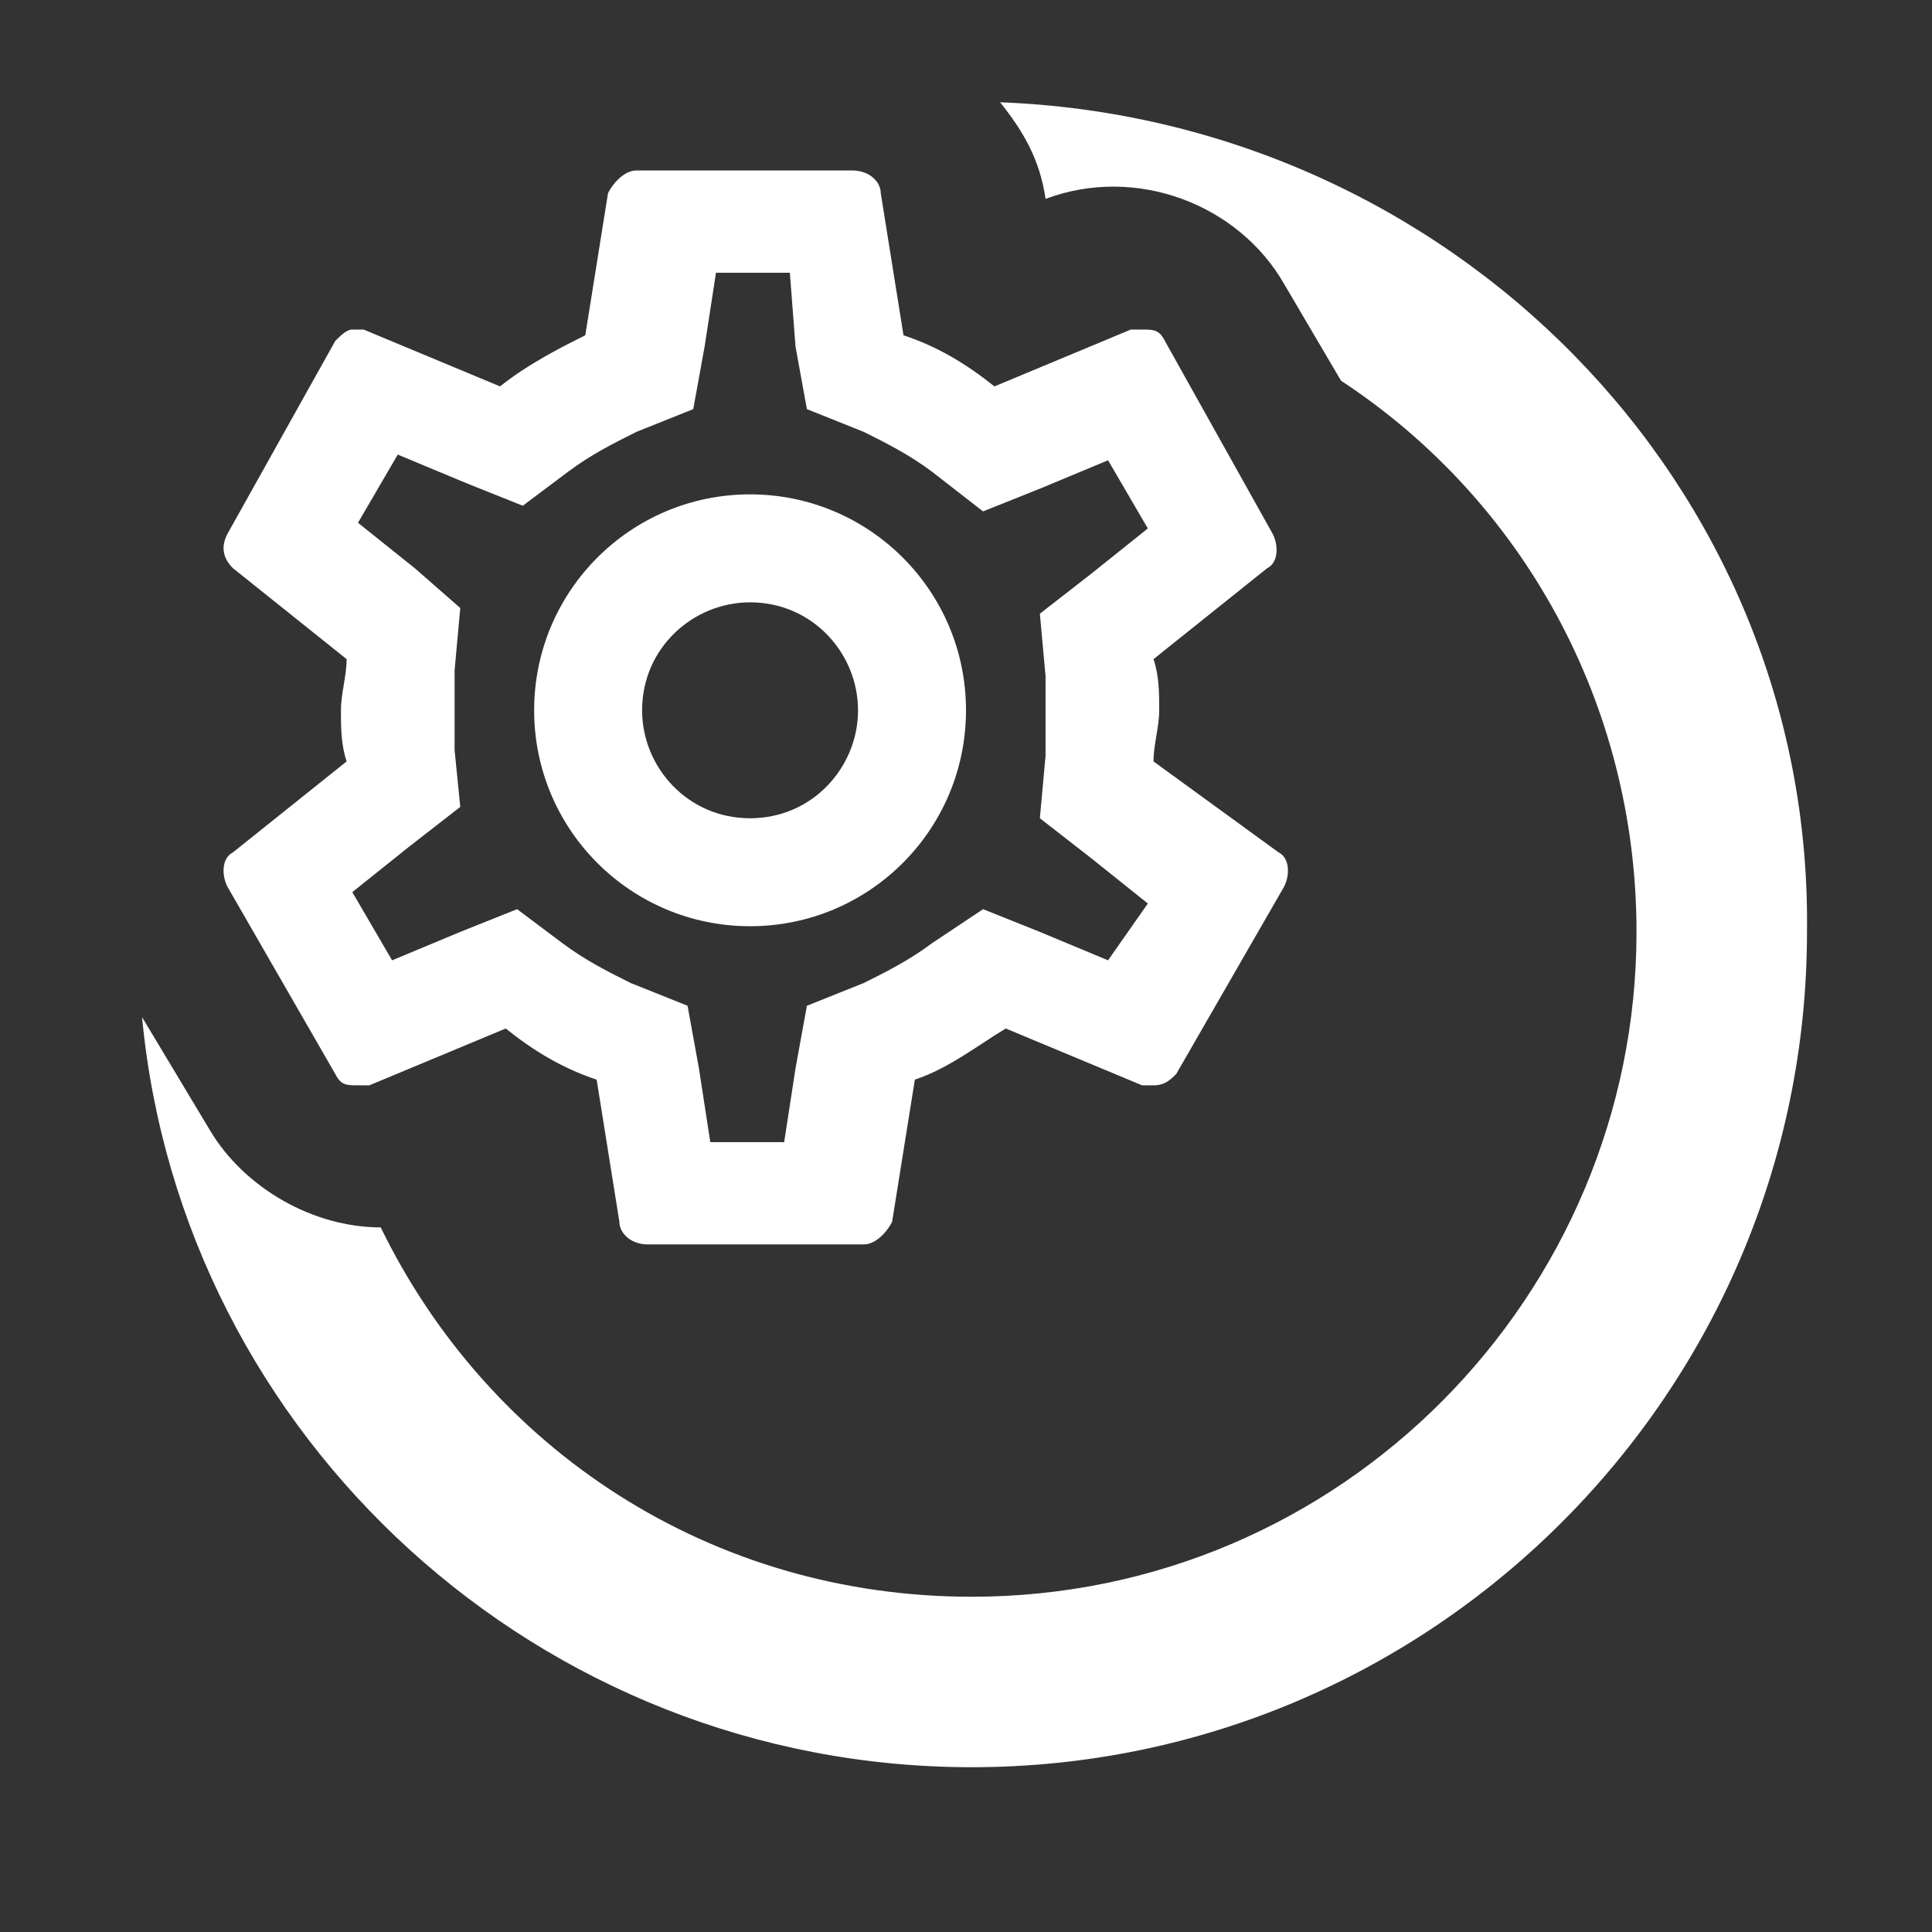
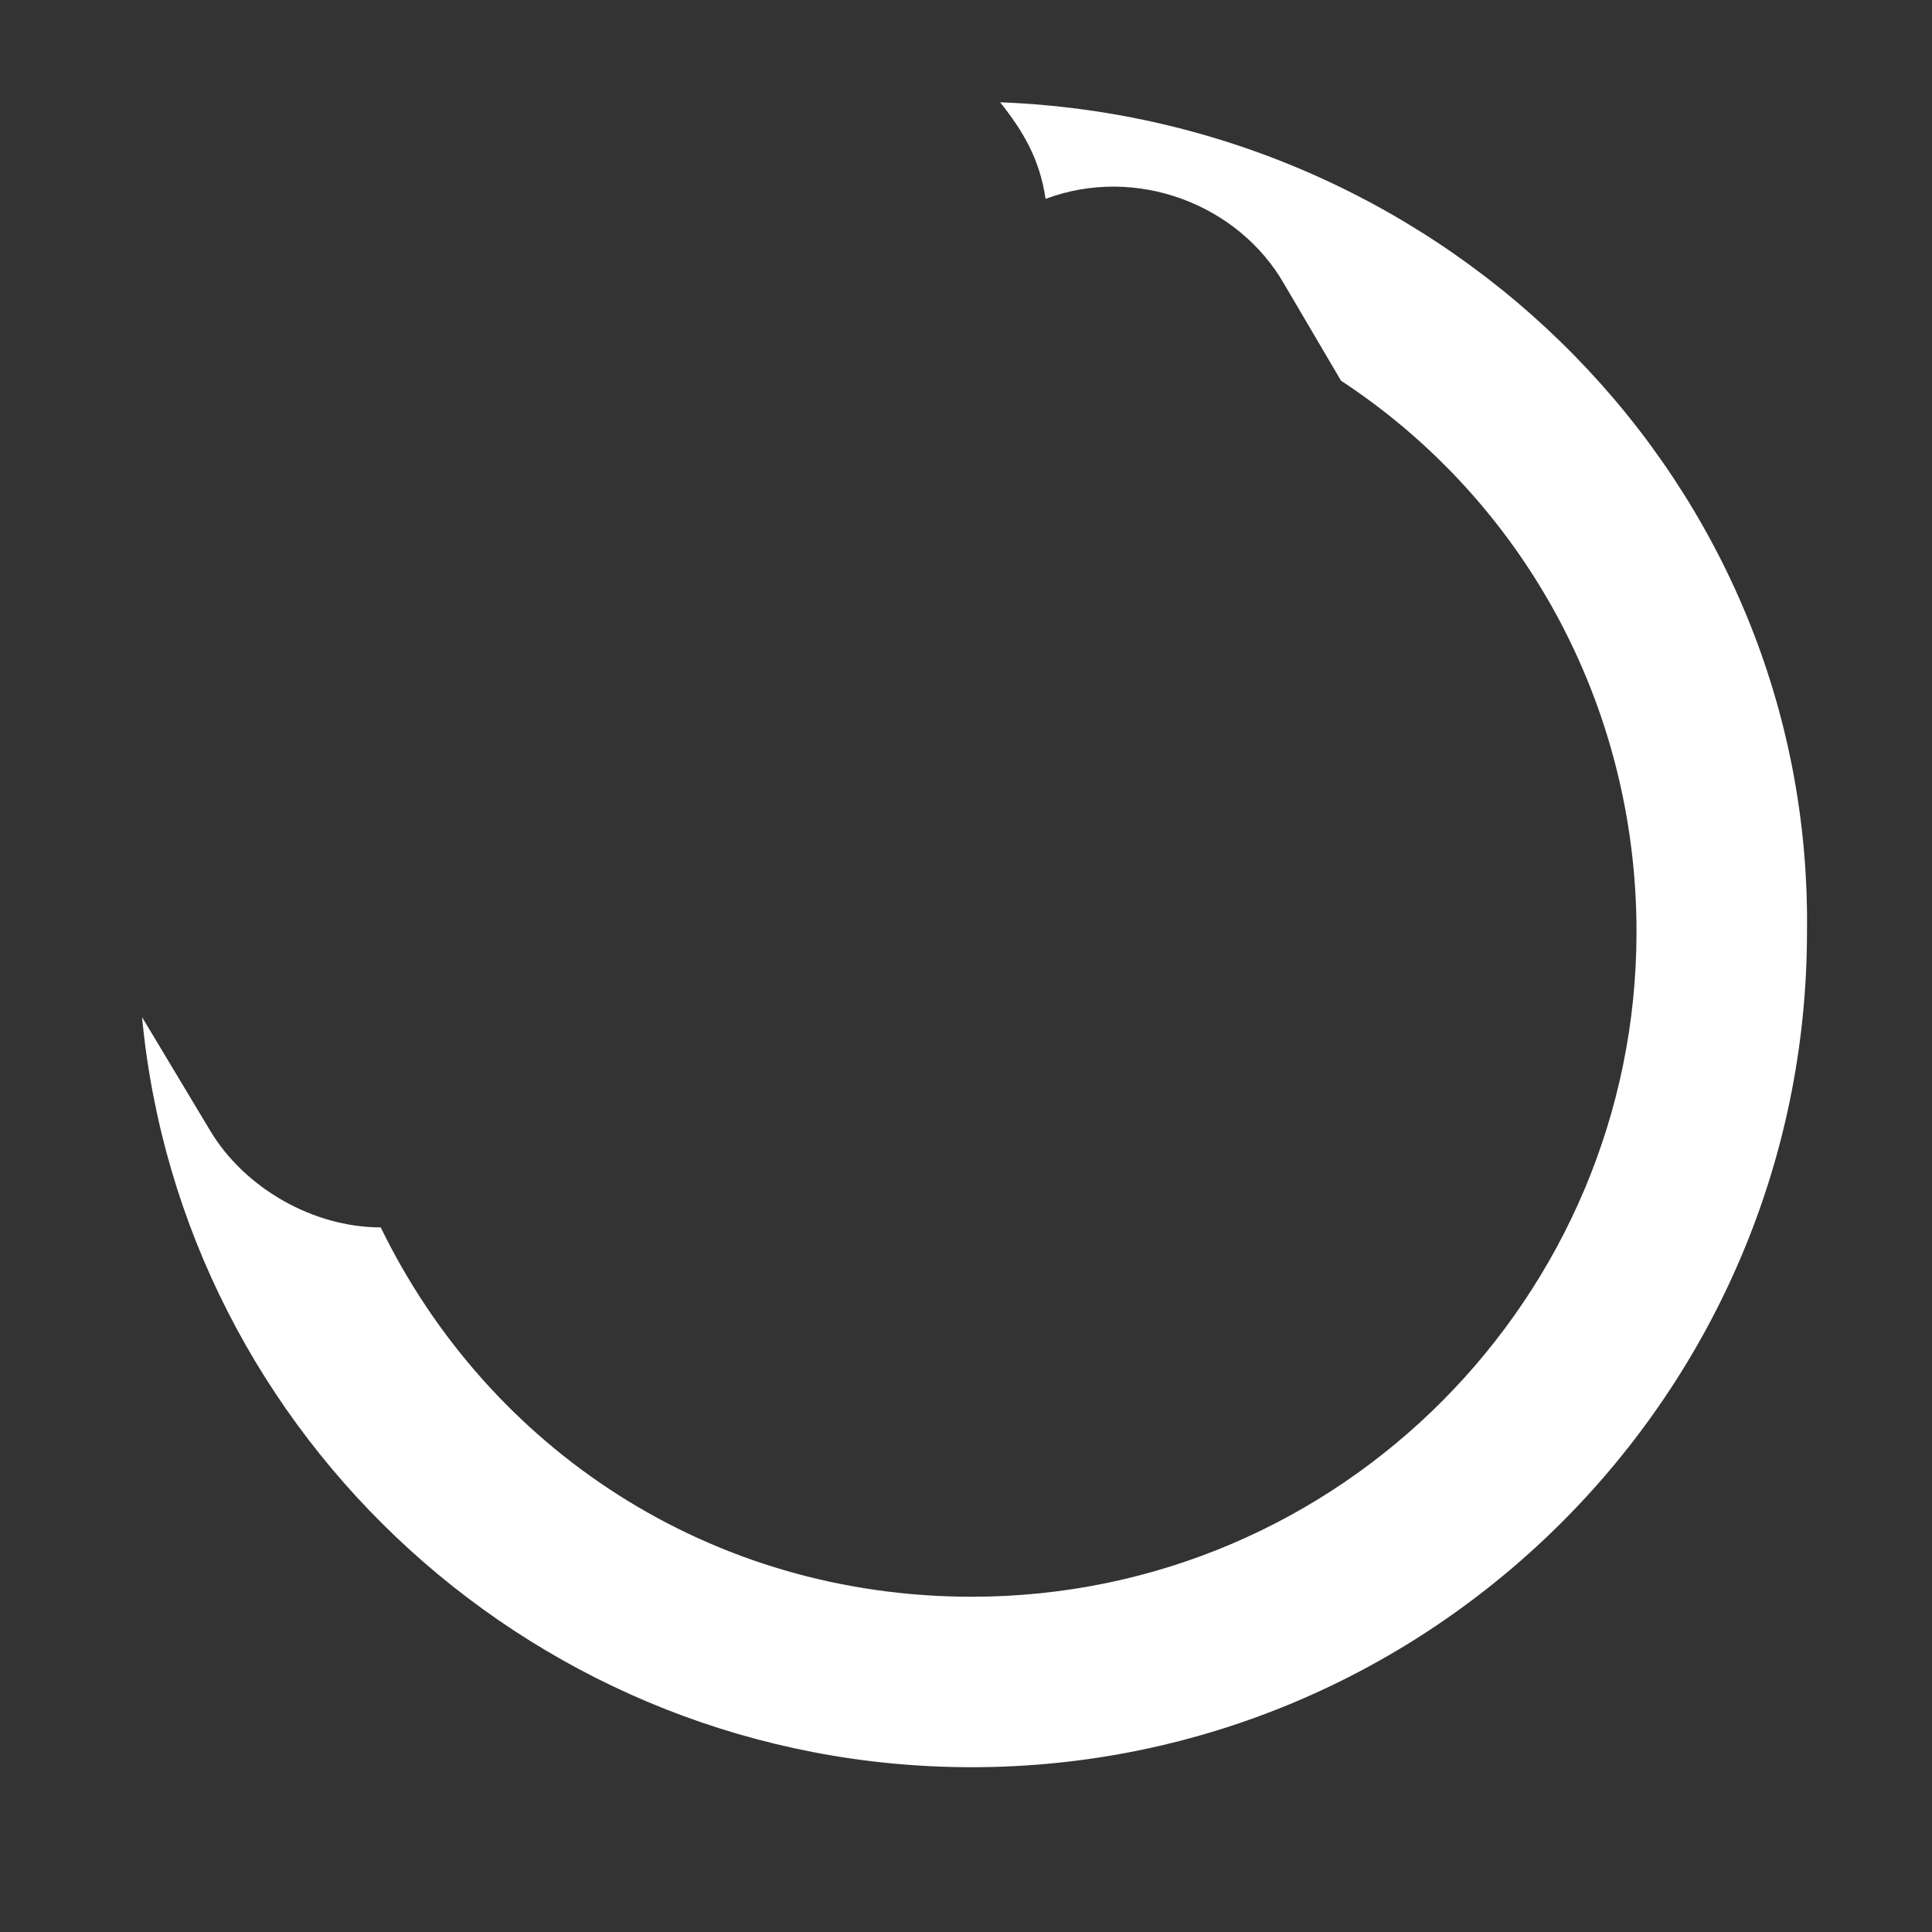
<svg xmlns="http://www.w3.org/2000/svg" version="1.2" baseProfile="tiny" id="Layer_1" x="0px" y="0px" viewBox="0 0 34 34" overflow="visible" xml:space="preserve">
  <rect x="0" y="0" width="34" height="34" fill="#333333" stroke="none" />
-   <path fill="#FFFFFF" d="M20.3,13.4c0-0.3,0.1-0.6,0.1-0.9c0-0.3,0-0.6-0.1-0.9l2-1.6c0.2-0.1,0.2-0.4,0.1-0.6L20.5,6  c-0.1-0.2-0.2-0.2-0.4-0.2c-0.1,0-0.1,0-0.2,0l-2.4,1c-0.5-0.4-1-0.7-1.6-0.9l-0.4-2.5c0-0.2-0.2-0.4-0.5-0.4h-3.8  c-0.2,0-0.4,0.2-0.5,0.4l-0.4,2.5C9.9,6.1,9.3,6.4,8.8,6.8l-2.4-1c-0.1,0-0.1,0-0.2,0C6.1,5.8,6,5.9,5.9,6L4,9.4  C3.9,9.6,3.9,9.8,4.1,10l2,1.6c0,0.3-0.1,0.6-0.1,0.9c0,0.3,0,0.6,0.1,0.9l-2,1.6c-0.2,0.1-0.2,0.4-0.1,0.6l1.9,3.3  c0.1,0.2,0.2,0.2,0.4,0.2c0.1,0,0.1,0,0.2,0l2.4-1c0.5,0.4,1,0.7,1.6,0.9l0.4,2.5c0,0.2,0.2,0.4,0.5,0.4h3.8c0.2,0,0.4-0.2,0.5-0.4  l0.4-2.5c0.6-0.2,1.1-0.6,1.6-0.9l2.4,1c0.1,0,0.1,0,0.2,0c0.2,0,0.3-0.1,0.4-0.2l1.9-3.3c0.1-0.2,0.1-0.5-0.1-0.6L20.3,13.4z   M19.5,16.9l-1.2-0.5l-1-0.4l-0.9,0.6c-0.4,0.3-0.8,0.5-1.2,0.7l-1,0.4l-0.2,1.1l-0.2,1.3h-1.3l-0.2-1.3l-0.2-1.1l-1-0.4  c-0.4-0.2-0.8-0.4-1.2-0.7L9.1,16l-1,0.4l-1.2,0.5l-0.7-1.2l1-0.8l0.9-0.7L8,13.2c0-0.3,0-0.5,0-0.7c0-0.2,0-0.4,0-0.7l0.1-1.1  L7.3,10l-1-0.8l0.7-1.2l1.2,0.5l1,0.4L10,8.3c0.4-0.3,0.8-0.5,1.2-0.7l1-0.4l0.2-1.1l0.2-1.3h1.3L14,6.1l0.2,1.1l1,0.4  C15.6,7.8,16,8,16.4,8.3L17.3,9l1-0.4l1.2-0.5l0.7,1.2l-1,0.8l-0.9,0.7l0.1,1.1c0,0.3,0,0.5,0,0.7c0,0.2,0,0.4,0,0.7l-0.1,1.1  l0.9,0.7l1,0.8L19.5,16.9z" />
  <path fill="#FFFFFF" d="M17.6,1.8c0.4,0.5,0.7,1,0.8,1.7C20,2.9,21.8,3.6,22.6,5l1,1.7c3.2,2.1,5.2,5.7,5.2,9.7  c0,6.4-5.2,11.7-11.7,11.7c-4.6,0-8.5-2.6-10.4-6.5c-1.2,0-2.4-0.7-3-1.7l-1.2-2c0.7,7.4,7,13.2,14.6,13.2c8.1,0,14.7-6.6,14.7-14.7  C31.9,8.5,25.5,2.1,17.6,1.8z" />
-   <path fill="#FFFFFF" d="M13.2,8.7c-2.1,0-3.8,1.7-3.8,3.8c0,2.1,1.7,3.8,3.8,3.8c2.1,0,3.8-1.7,3.8-3.8C17,10.4,15.3,8.7,13.2,8.7z   M13.2,14.4c-1.1,0-1.9-0.9-1.9-1.9c0-1.1,0.9-1.9,1.9-1.9c1.1,0,1.9,0.9,1.9,1.9C15.1,13.5,14.3,14.4,13.2,14.4z" />
</svg>